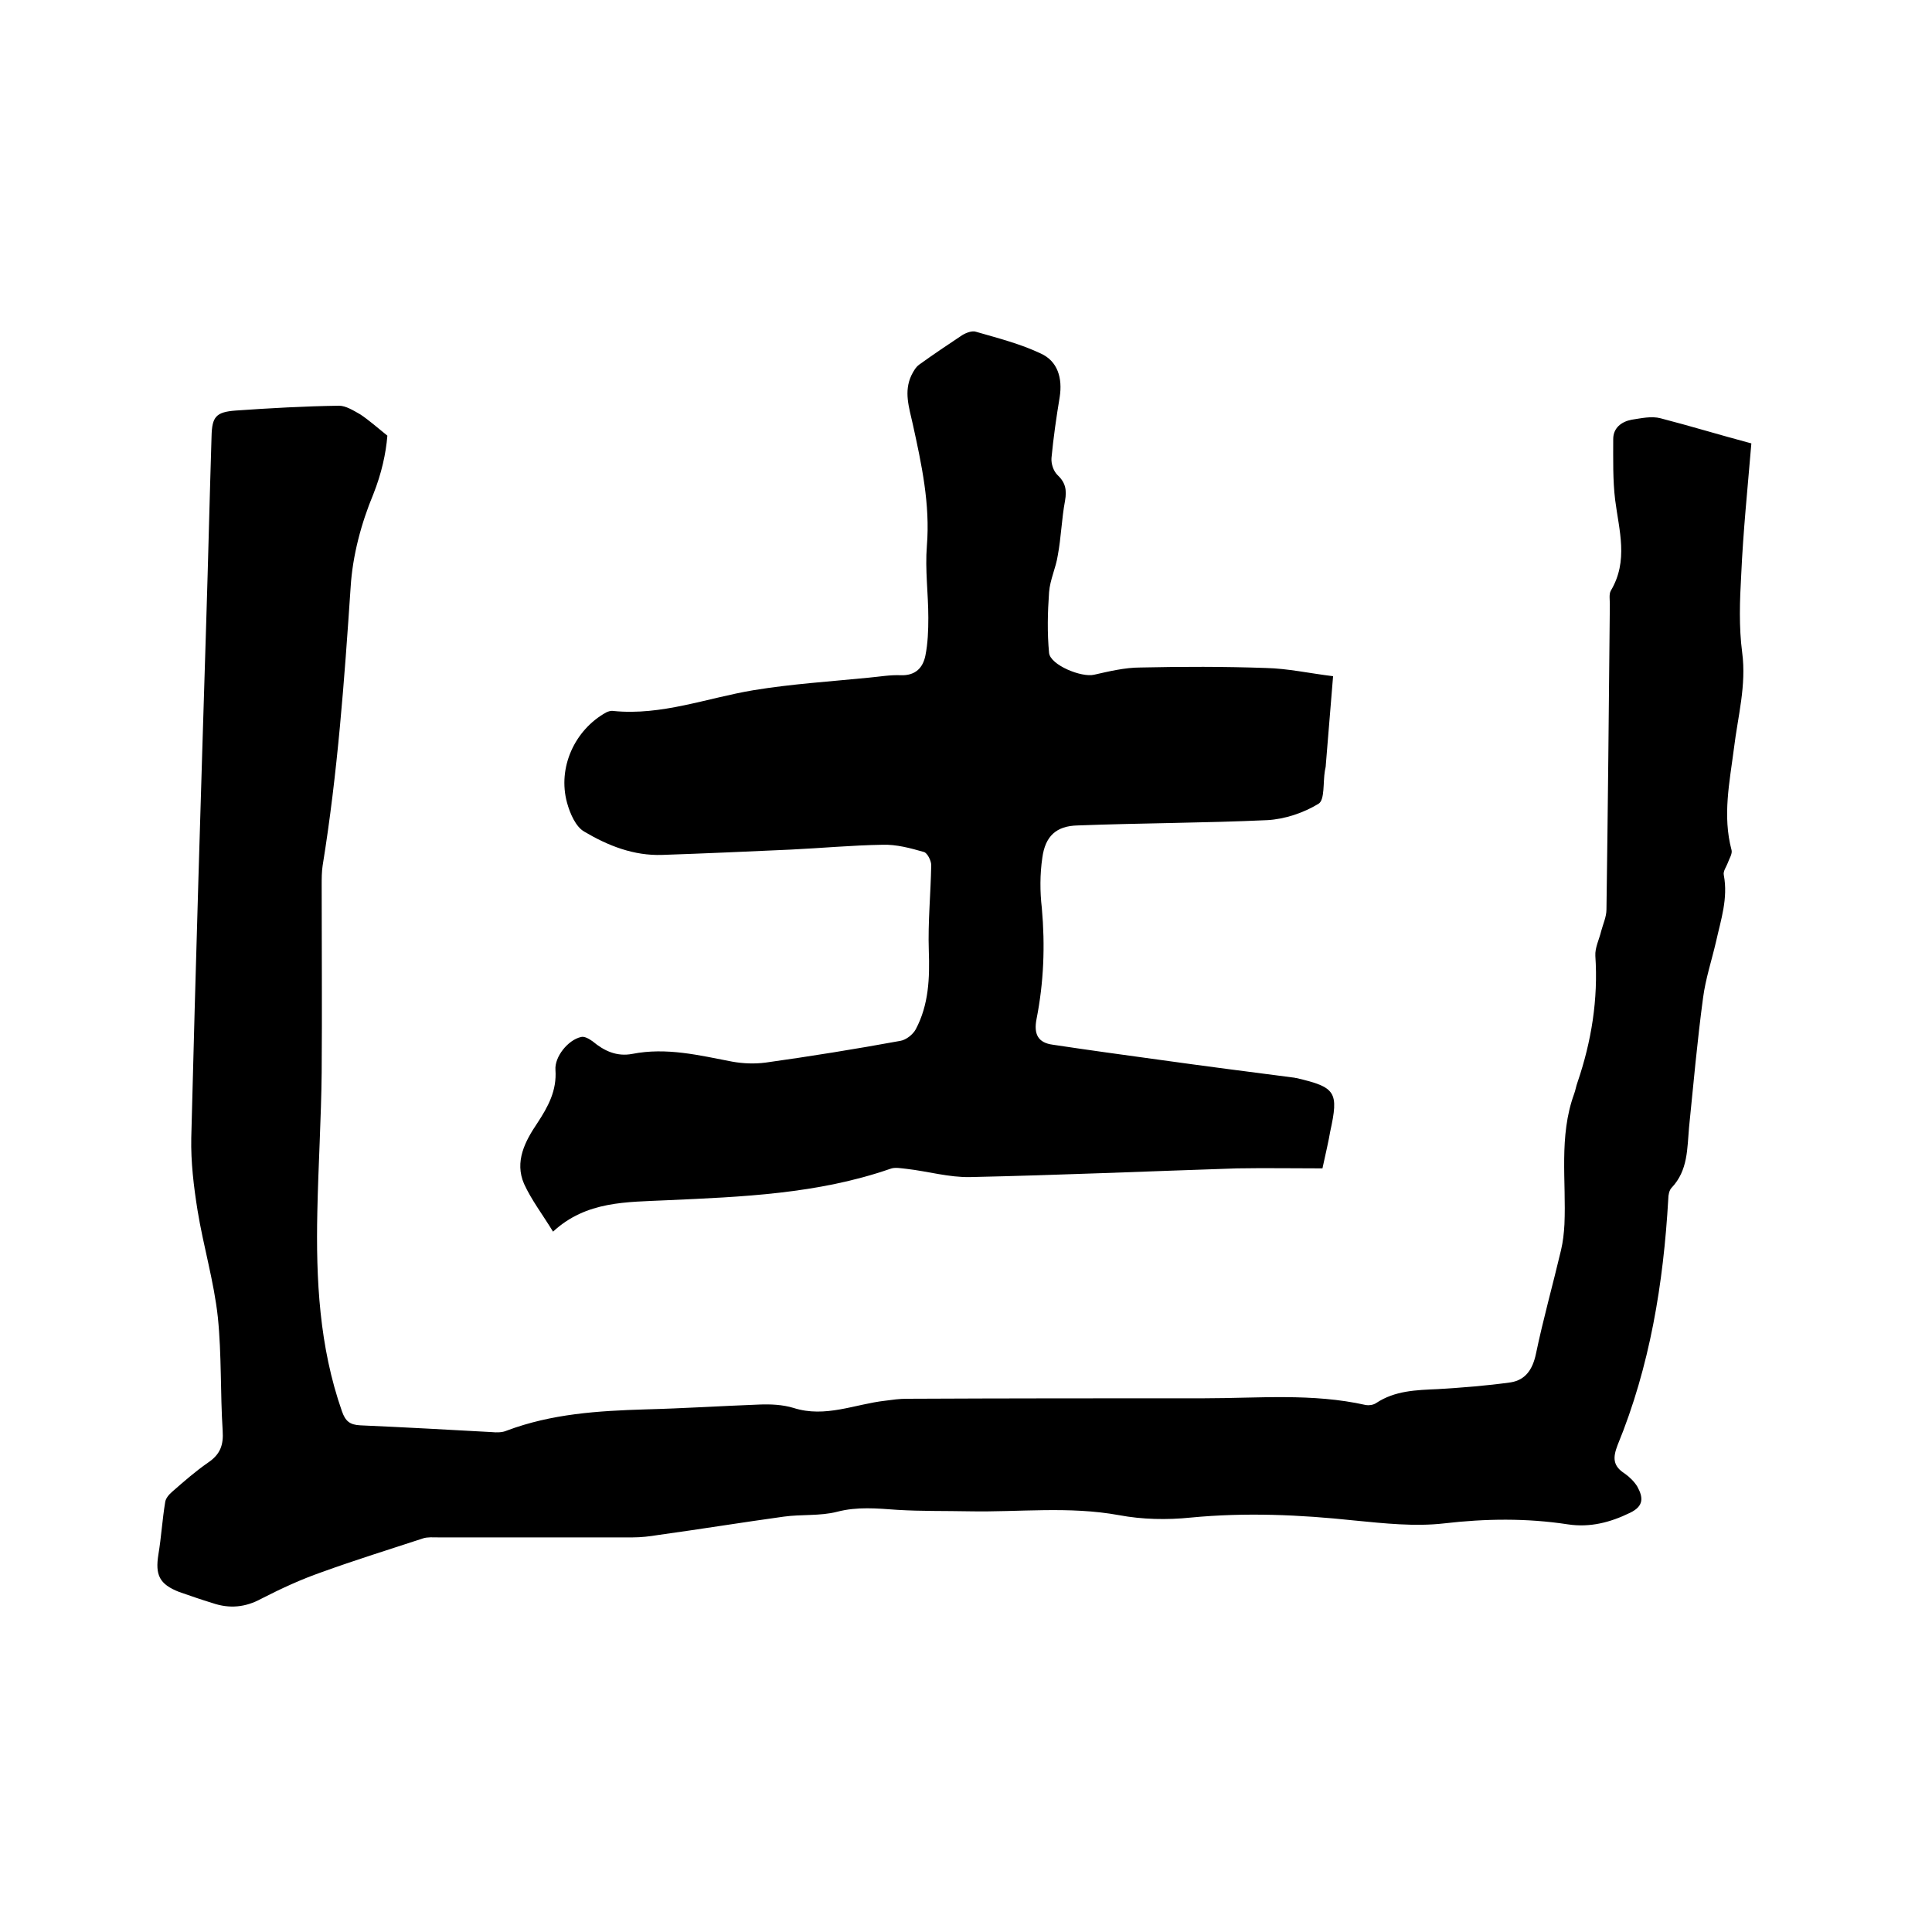
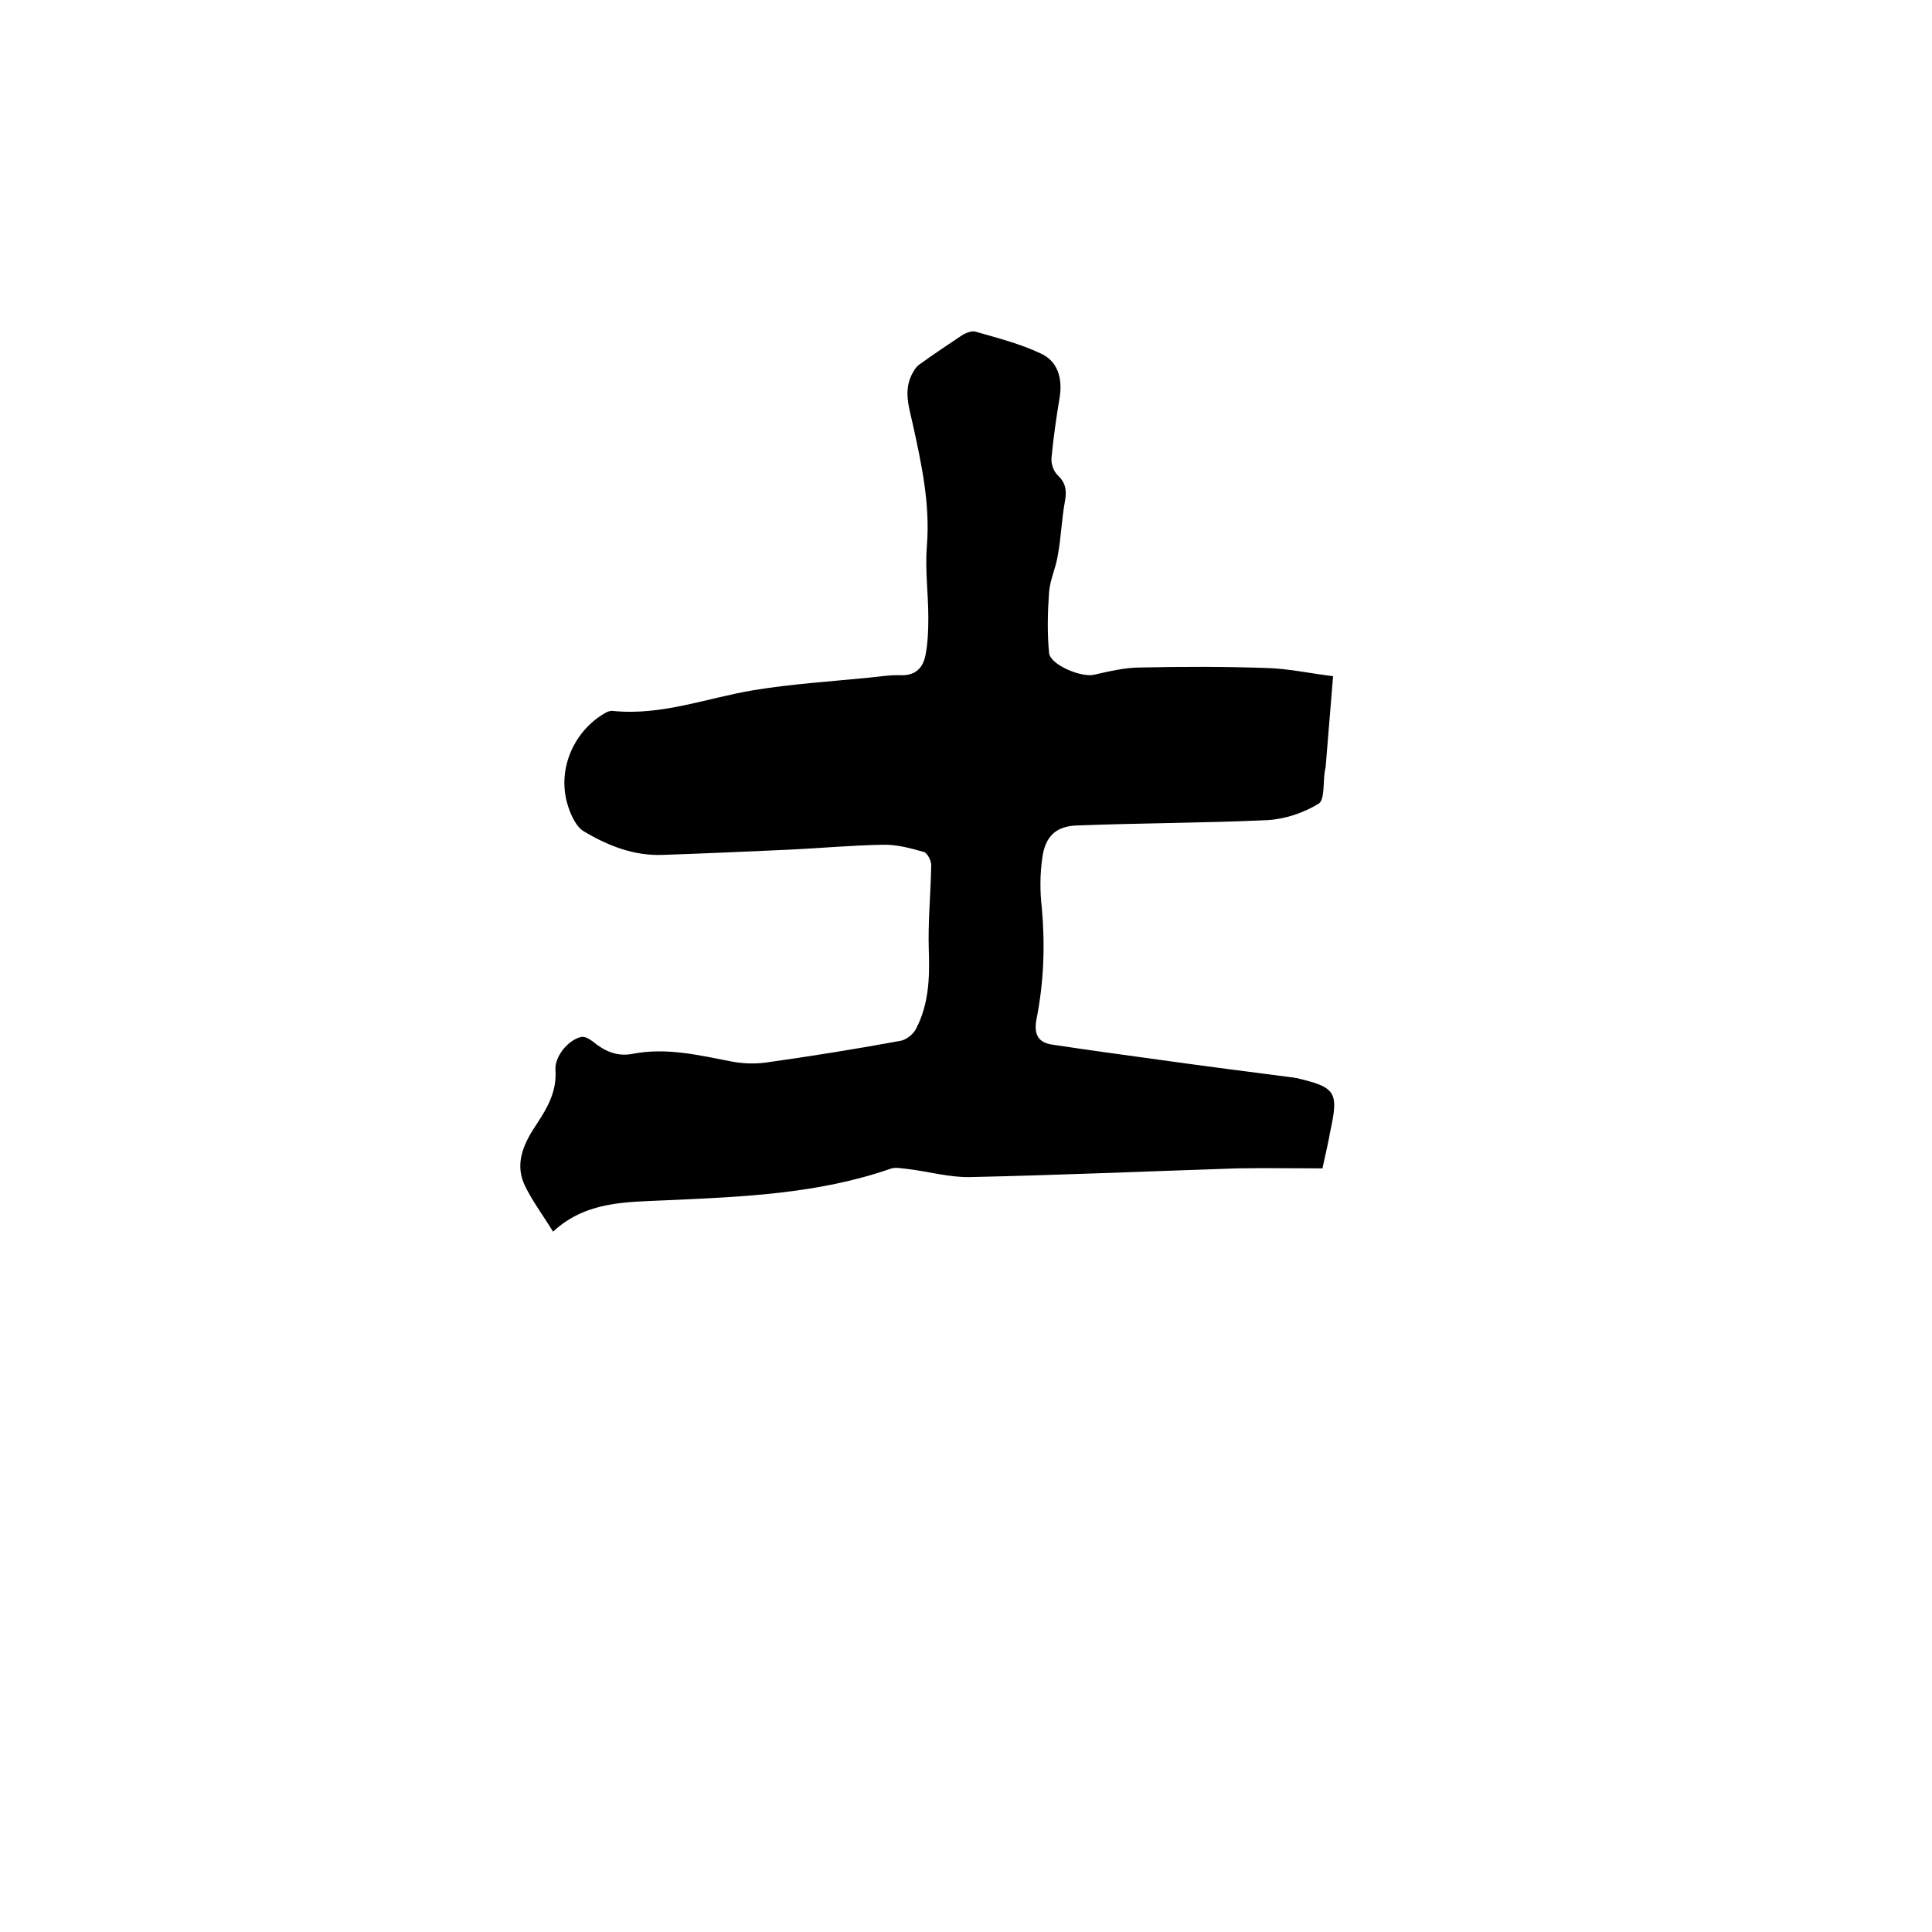
<svg xmlns="http://www.w3.org/2000/svg" enable-background="new 0 0 400 400" viewBox="0 0 400 400">
-   <path d="m362.6 91.8c-.8 9.5-1.7 18.3-2.1 27.2-.3 5.3-.5 10.8.2 16.1.9 6.8-.9 13.2-1.7 19.8-.9 7-2.4 14-.5 21.1.2.8-.5 1.8-.8 2.7-.3.8-1 1.7-.8 2.5.9 4.8-.6 9.2-1.6 13.7-.9 3.9-2.2 7.8-2.7 11.7-1.2 8.9-2 17.9-2.9 26.8-.4 4.4-.2 8.9-3.6 12.5-.5.5-.7 1.5-.7 2.3-1 17.5-3.8 34.7-10.5 51-1 2.6-1 4.3 1.5 5.9 1 .7 2 1.7 2.6 2.7 1.2 2.2 1.4 4-1.5 5.4-4.1 2-8.3 3.1-12.9 2.4-8.5-1.3-17-1.2-25.6-.2-6.1.7-12.4 0-18.6-.6-11.3-1.2-22.5-1.7-33.9-.6-4.9.5-10 .4-14.8-.5-10.4-1.9-20.7-.6-31-.8-5-.1-9.9 0-14.9-.3-4.2-.3-8.3-.7-12.5.4-3.5.9-7.4.5-11 1-8.7 1.2-17.3 2.6-26 3.8-1.8.3-3.6.5-5.3.5-13.4 0-26.9 0-40.3 0-1 0-2.2-.1-3.1.2-7 2.3-14.1 4.5-21 7-4.3 1.5-8.4 3.4-12.5 5.5-3.3 1.8-6.6 2.1-10.1.9-2.3-.7-4.6-1.5-6.9-2.3-4.1-1.6-5-3.5-4.3-7.8.6-3.6.8-7.2 1.4-10.8.1-.8.8-1.6 1.5-2.2 2.4-2.1 4.8-4.2 7.4-6 2.5-1.7 3.2-3.6 3-6.6-.5-7.8-.2-15.7-1-23.5-.8-7.4-3-14.7-4.2-22.1-.8-5-1.4-10-1.3-15 .9-35.7 2-71.3 3.1-106.9.4-12.8.7-25.6 1.1-38.4.1-4 .9-5 5-5.3 7.1-.5 14.3-.9 21.4-1 1.4 0 3 1 4.4 1.8 1.8 1.2 3.5 2.7 5.6 4.4-.3 3.7-1.2 7.8-2.9 12.1-2.5 6-4.3 12.7-4.7 19.2-1.3 19.3-2.7 38.6-5.8 57.7-.2 1.3-.2 2.7-.2 4.1 0 12.9.1 25.8 0 38.7-.1 9.6-.7 19.2-.9 28.9-.3 14 .4 27.9 5.1 41.3.7 2 1.6 2.8 3.8 2.9 9.1.4 18.2.9 27.2 1.4 1 .1 2.2.1 3.1-.3 9.3-3.5 18.9-4.1 28.7-4.4 7.8-.2 15.6-.7 23.5-1 2.4-.1 4.9 0 7.2.7 6.6 2.1 12.7-.8 19-1.5 1.5-.2 2.9-.4 4.4-.4 20.5-.1 41.1-.1 61.6-.1 11.2 0 22.4-1.1 33.5 1.4.6.1 1.5 0 2.1-.4 3.9-2.6 8.3-2.7 12.8-2.9 5-.3 10.1-.7 15.1-1.4 3-.5 4.5-2.6 5.2-5.9 1.5-7.2 3.5-14.3 5.2-21.5.4-1.7.6-3.5.7-5.3.4-9-1.2-18.2 2-27 .3-.8.4-1.6.7-2.4 2.9-8.5 4.3-17.2 3.7-26.2-.1-1.7.8-3.4 1.2-5.1.4-1.5 1.1-3 1.1-4.5.3-21.1.5-42.1.7-63.2 0-.9-.2-2.1.2-2.8 3.7-6.2 1.7-12.5.9-18.8-.5-4.1-.4-8.4-.4-12.6 0-2.3 1.7-3.6 3.8-4 2-.3 4.1-.8 6-.3 6.2 1.6 12.4 3.5 18.8 5.2z" />
  <path d="m273.8 241.9c-6 0-11.9-.1-17.7 0-18.4.6-36.8 1.4-55.2 1.8-4.4.1-8.8-1.2-13.2-1.7-1.1-.1-2.4-.4-3.4 0-15 5.2-30.7 5.8-46.3 6.5-8.2.4-16.6.1-23.5 6.5-2.2-3.6-4.5-6.6-6-9.9-2-4.6.2-8.8 2.7-12.5 2.3-3.5 4.1-6.8 3.8-11.1-.2-2.7 2.6-6.2 5.3-6.8.7-.2 1.7.4 2.4.9 2.4 2 5 3.2 8.2 2.6 7.1-1.4 13.9.3 20.7 1.6 2.2.4 4.6.5 6.9.2 9.3-1.3 18.6-2.8 27.9-4.5 1.2-.2 2.6-1.3 3.2-2.4 2.7-5.1 2.9-10.6 2.7-16.3-.2-5.9.4-11.8.5-17.7 0-.9-.8-2.5-1.5-2.7-2.8-.8-5.7-1.6-8.6-1.5-6.3.1-12.7.7-19 1-8.9.4-17.7.8-26.6 1.1-5.9.2-11.2-1.9-16.1-4.8-1.8-1-3-3.8-3.6-6-2-7.3 1.6-15.1 8.1-18.7.4-.2 1-.4 1.5-.3 10 1 19.4-2.7 29-4.3 7.9-1.3 15.9-1.8 23.9-2.6 2.2-.2 4.4-.6 6.6-.5 3.1.1 4.6-1.6 5.1-4.1s.6-5.2.6-7.8c0-5-.7-9.9-.3-14.9.7-8.6-1.1-16.9-2.9-25.1-.8-3.6-1.9-6.8-.3-10.2.4-.8.9-1.7 1.6-2.2 2.9-2.1 5.9-4.1 8.9-6.1.8-.5 2.1-1 2.9-.7 4.5 1.3 9.2 2.5 13.4 4.5 3.5 1.6 4.5 5.1 3.9 9-.7 4.2-1.3 8.4-1.7 12.6-.1 1.2.4 2.7 1.2 3.5 1.7 1.6 2 3.1 1.6 5.4-.7 3.7-.8 7.6-1.5 11.3-.4 2.6-1.6 5-1.8 7.6-.3 4.2-.4 8.4 0 12.6.3 2.5 6.7 5.1 9.3 4.5 3.1-.7 6.4-1.5 9.6-1.5 8.7-.2 17.4-.2 26 .1 4.5.1 9 1.1 13.9 1.7-.5 6.2-1 12.2-1.5 18.3 0 .4-.1.8-.2 1.3-.4 2.4 0 6-1.3 6.8-3.1 1.9-7 3.2-10.6 3.4-13.1.6-26.2.6-39.3 1.1-4.4.1-6.7 2.2-7.3 6.7-.5 3.4-.5 7-.1 10.4.7 7.8.4 15.4-1.1 23-.6 3.1.3 4.9 3.4 5.3 7.3 1.1 14.6 2.1 21.9 3.1 9.3 1.3 18.6 2.5 27.9 3.7.2 0 .4.1.6.1 8.2 1.9 8.8 2.9 7 11.1-.3 1.8-.9 4.4-1.6 7.6z" />
</svg>